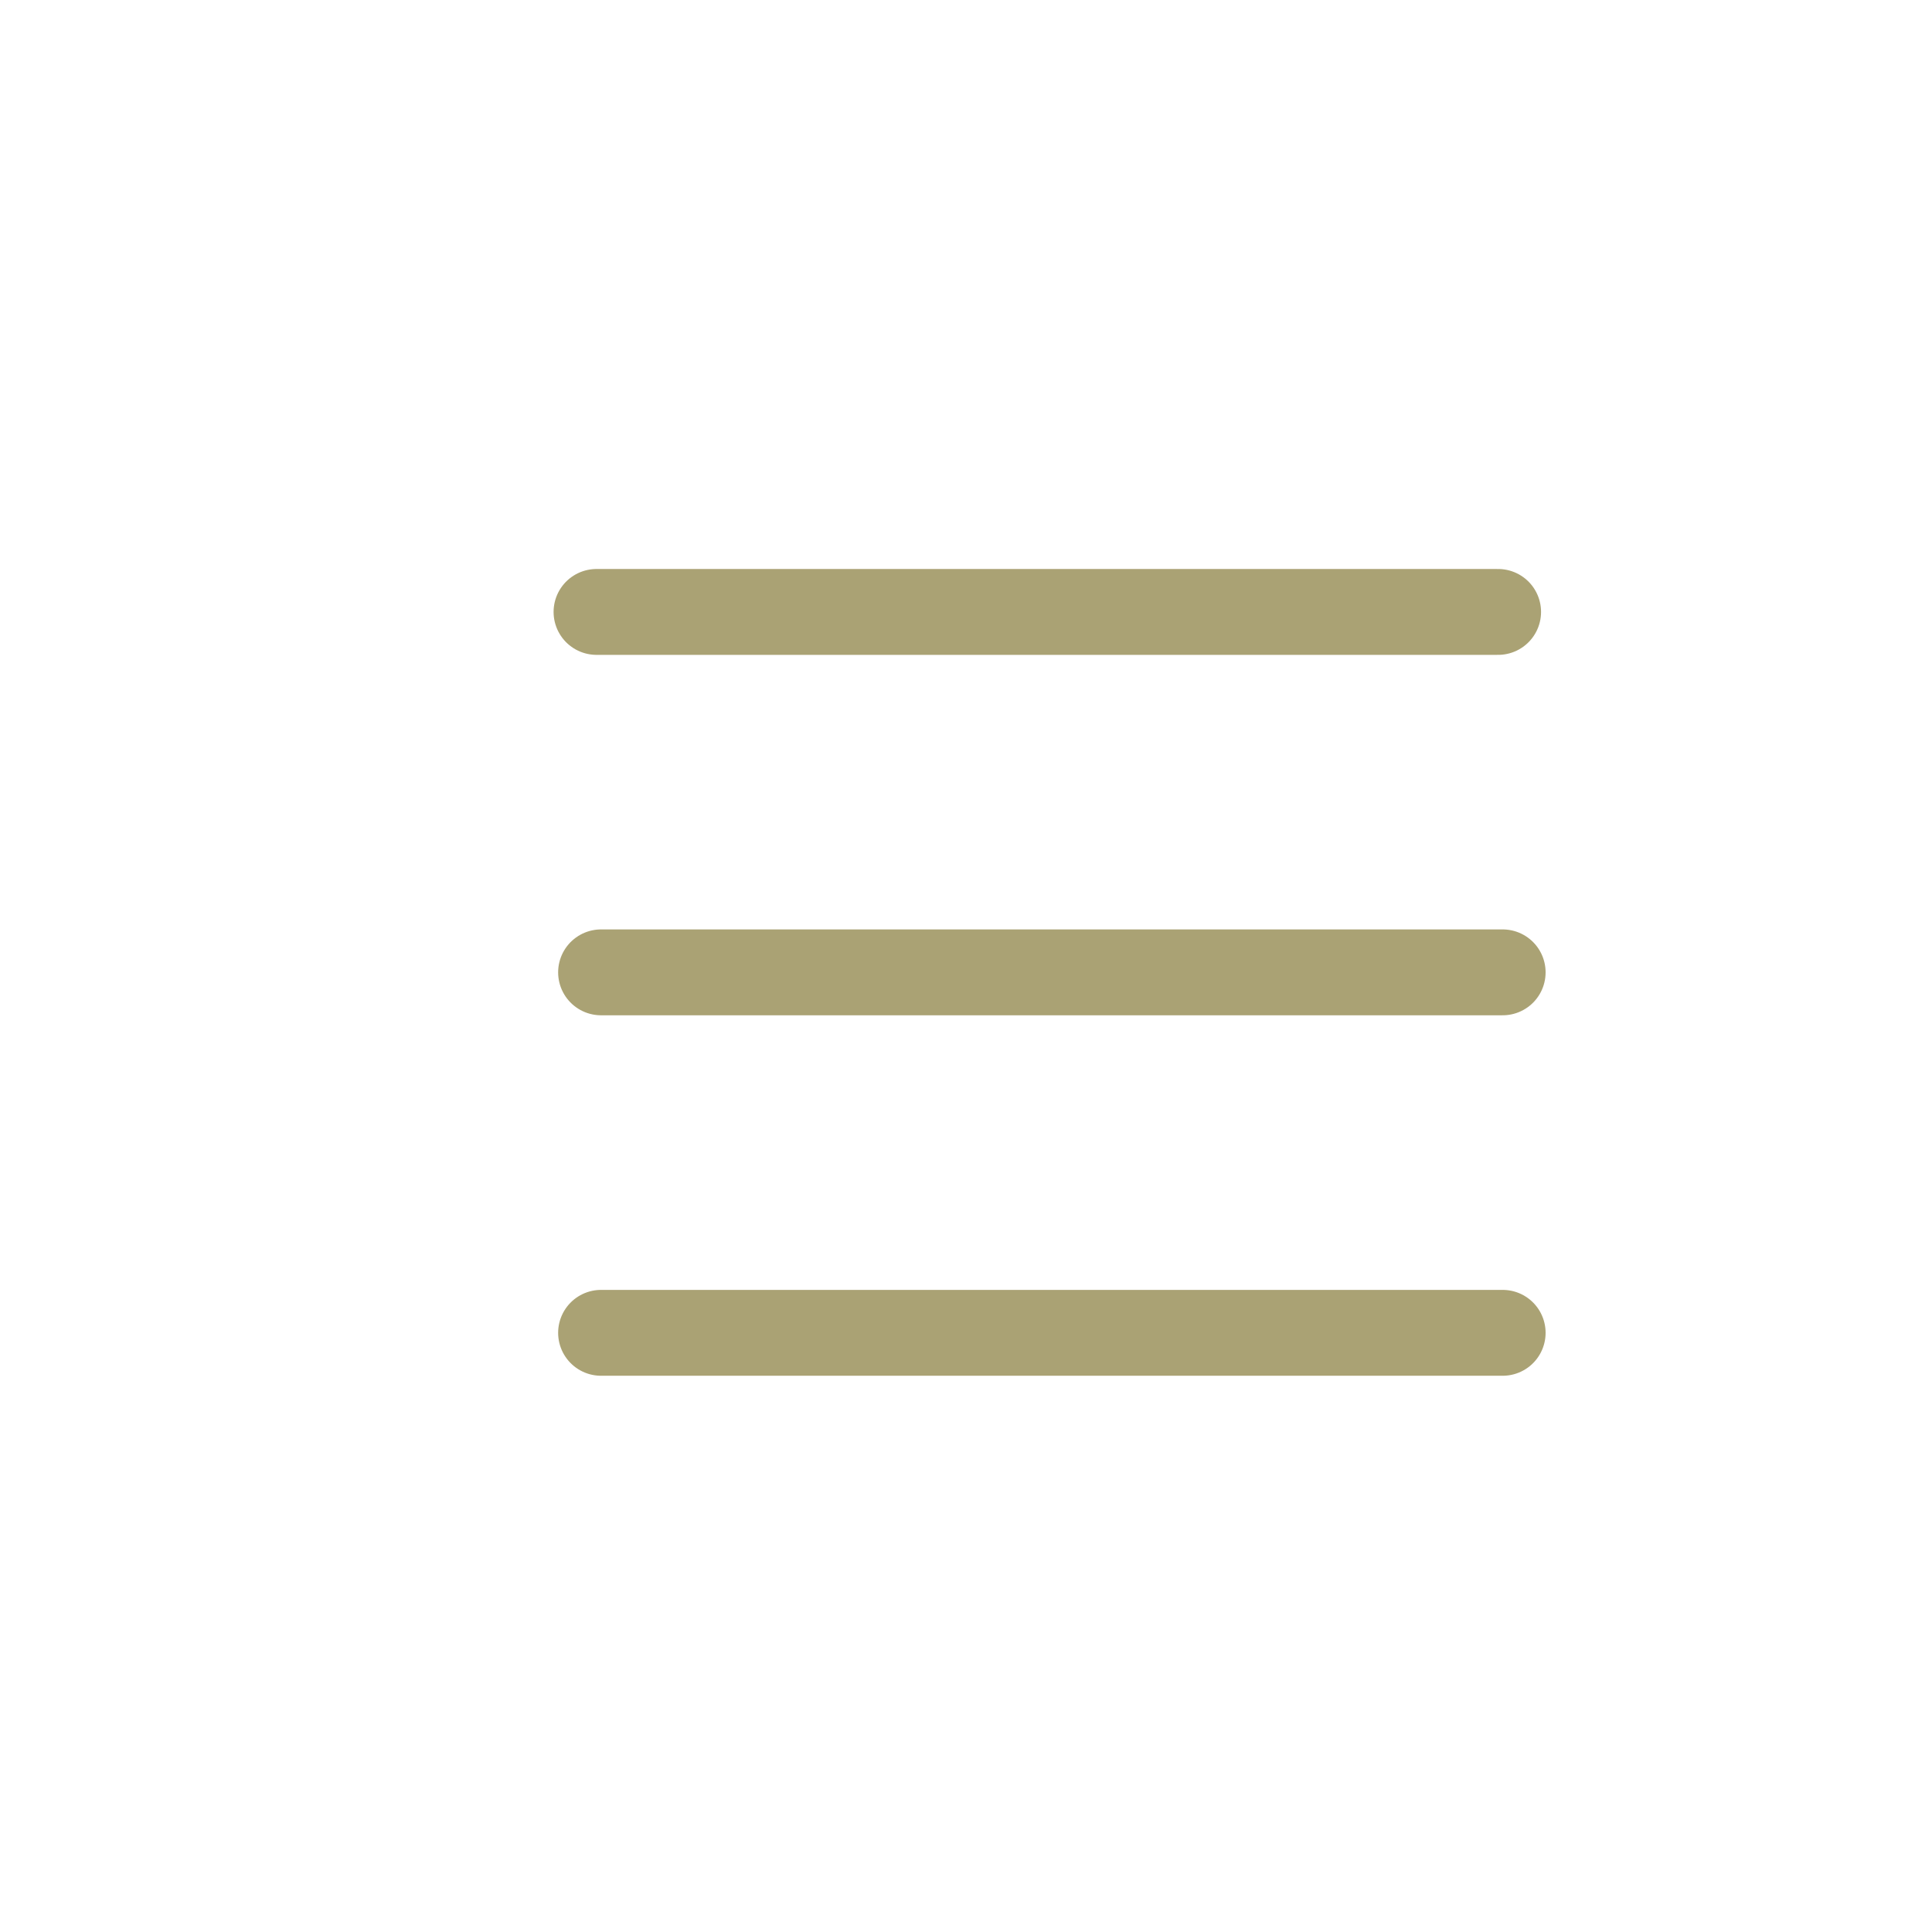
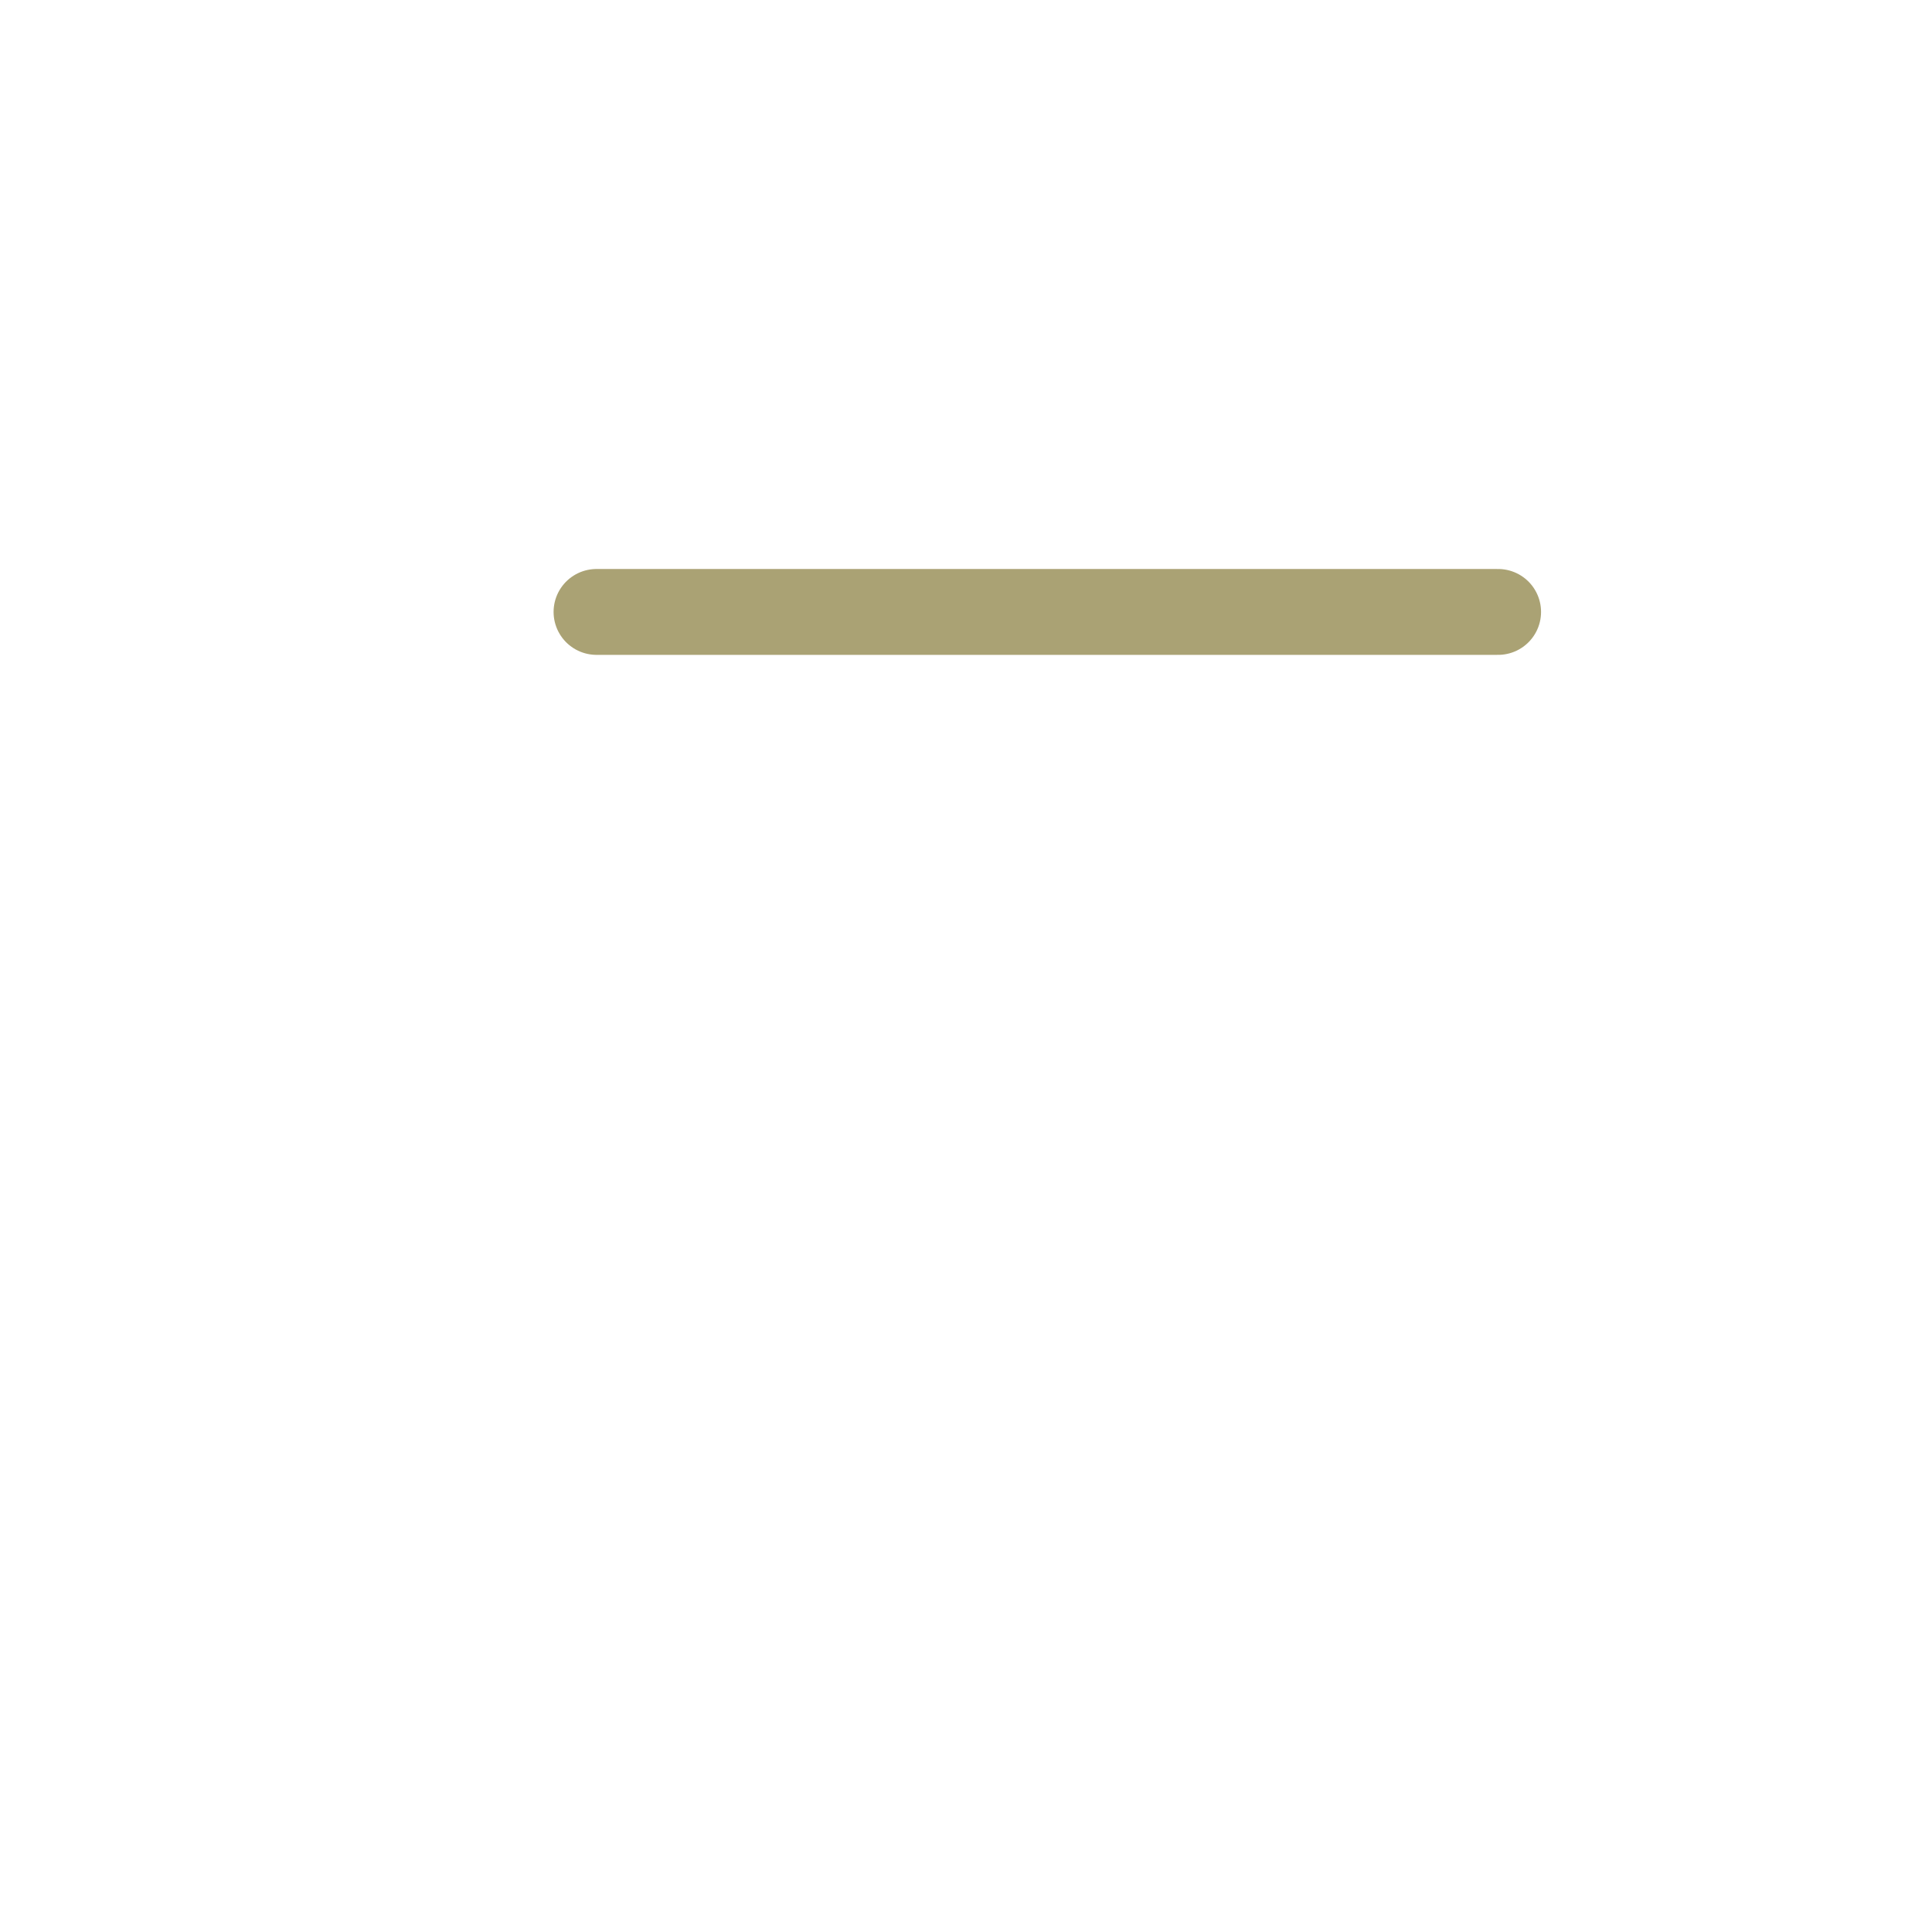
<svg xmlns="http://www.w3.org/2000/svg" width="45" height="45" viewBox="0 0 45 45">
  <g id="Group_176" data-name="Group 176" transform="translate(-1427 -30)">
    <line id="Line_52" data-name="Line 52" x2="21" transform="translate(1440.894 44.253)" fill="none" stroke="#aaa274" stroke-linecap="round" stroke-width="2" />
-     <line id="Line_53" data-name="Line 53" x2="21" transform="translate(1441 52.648)" fill="none" stroke="#aaa274" stroke-linecap="round" stroke-width="2" />
-     <line id="Line_54" data-name="Line 54" x2="21" transform="translate(1441 61.044)" fill="none" stroke="#aaa274" stroke-linecap="round" stroke-width="2" />
  </g>
</svg>